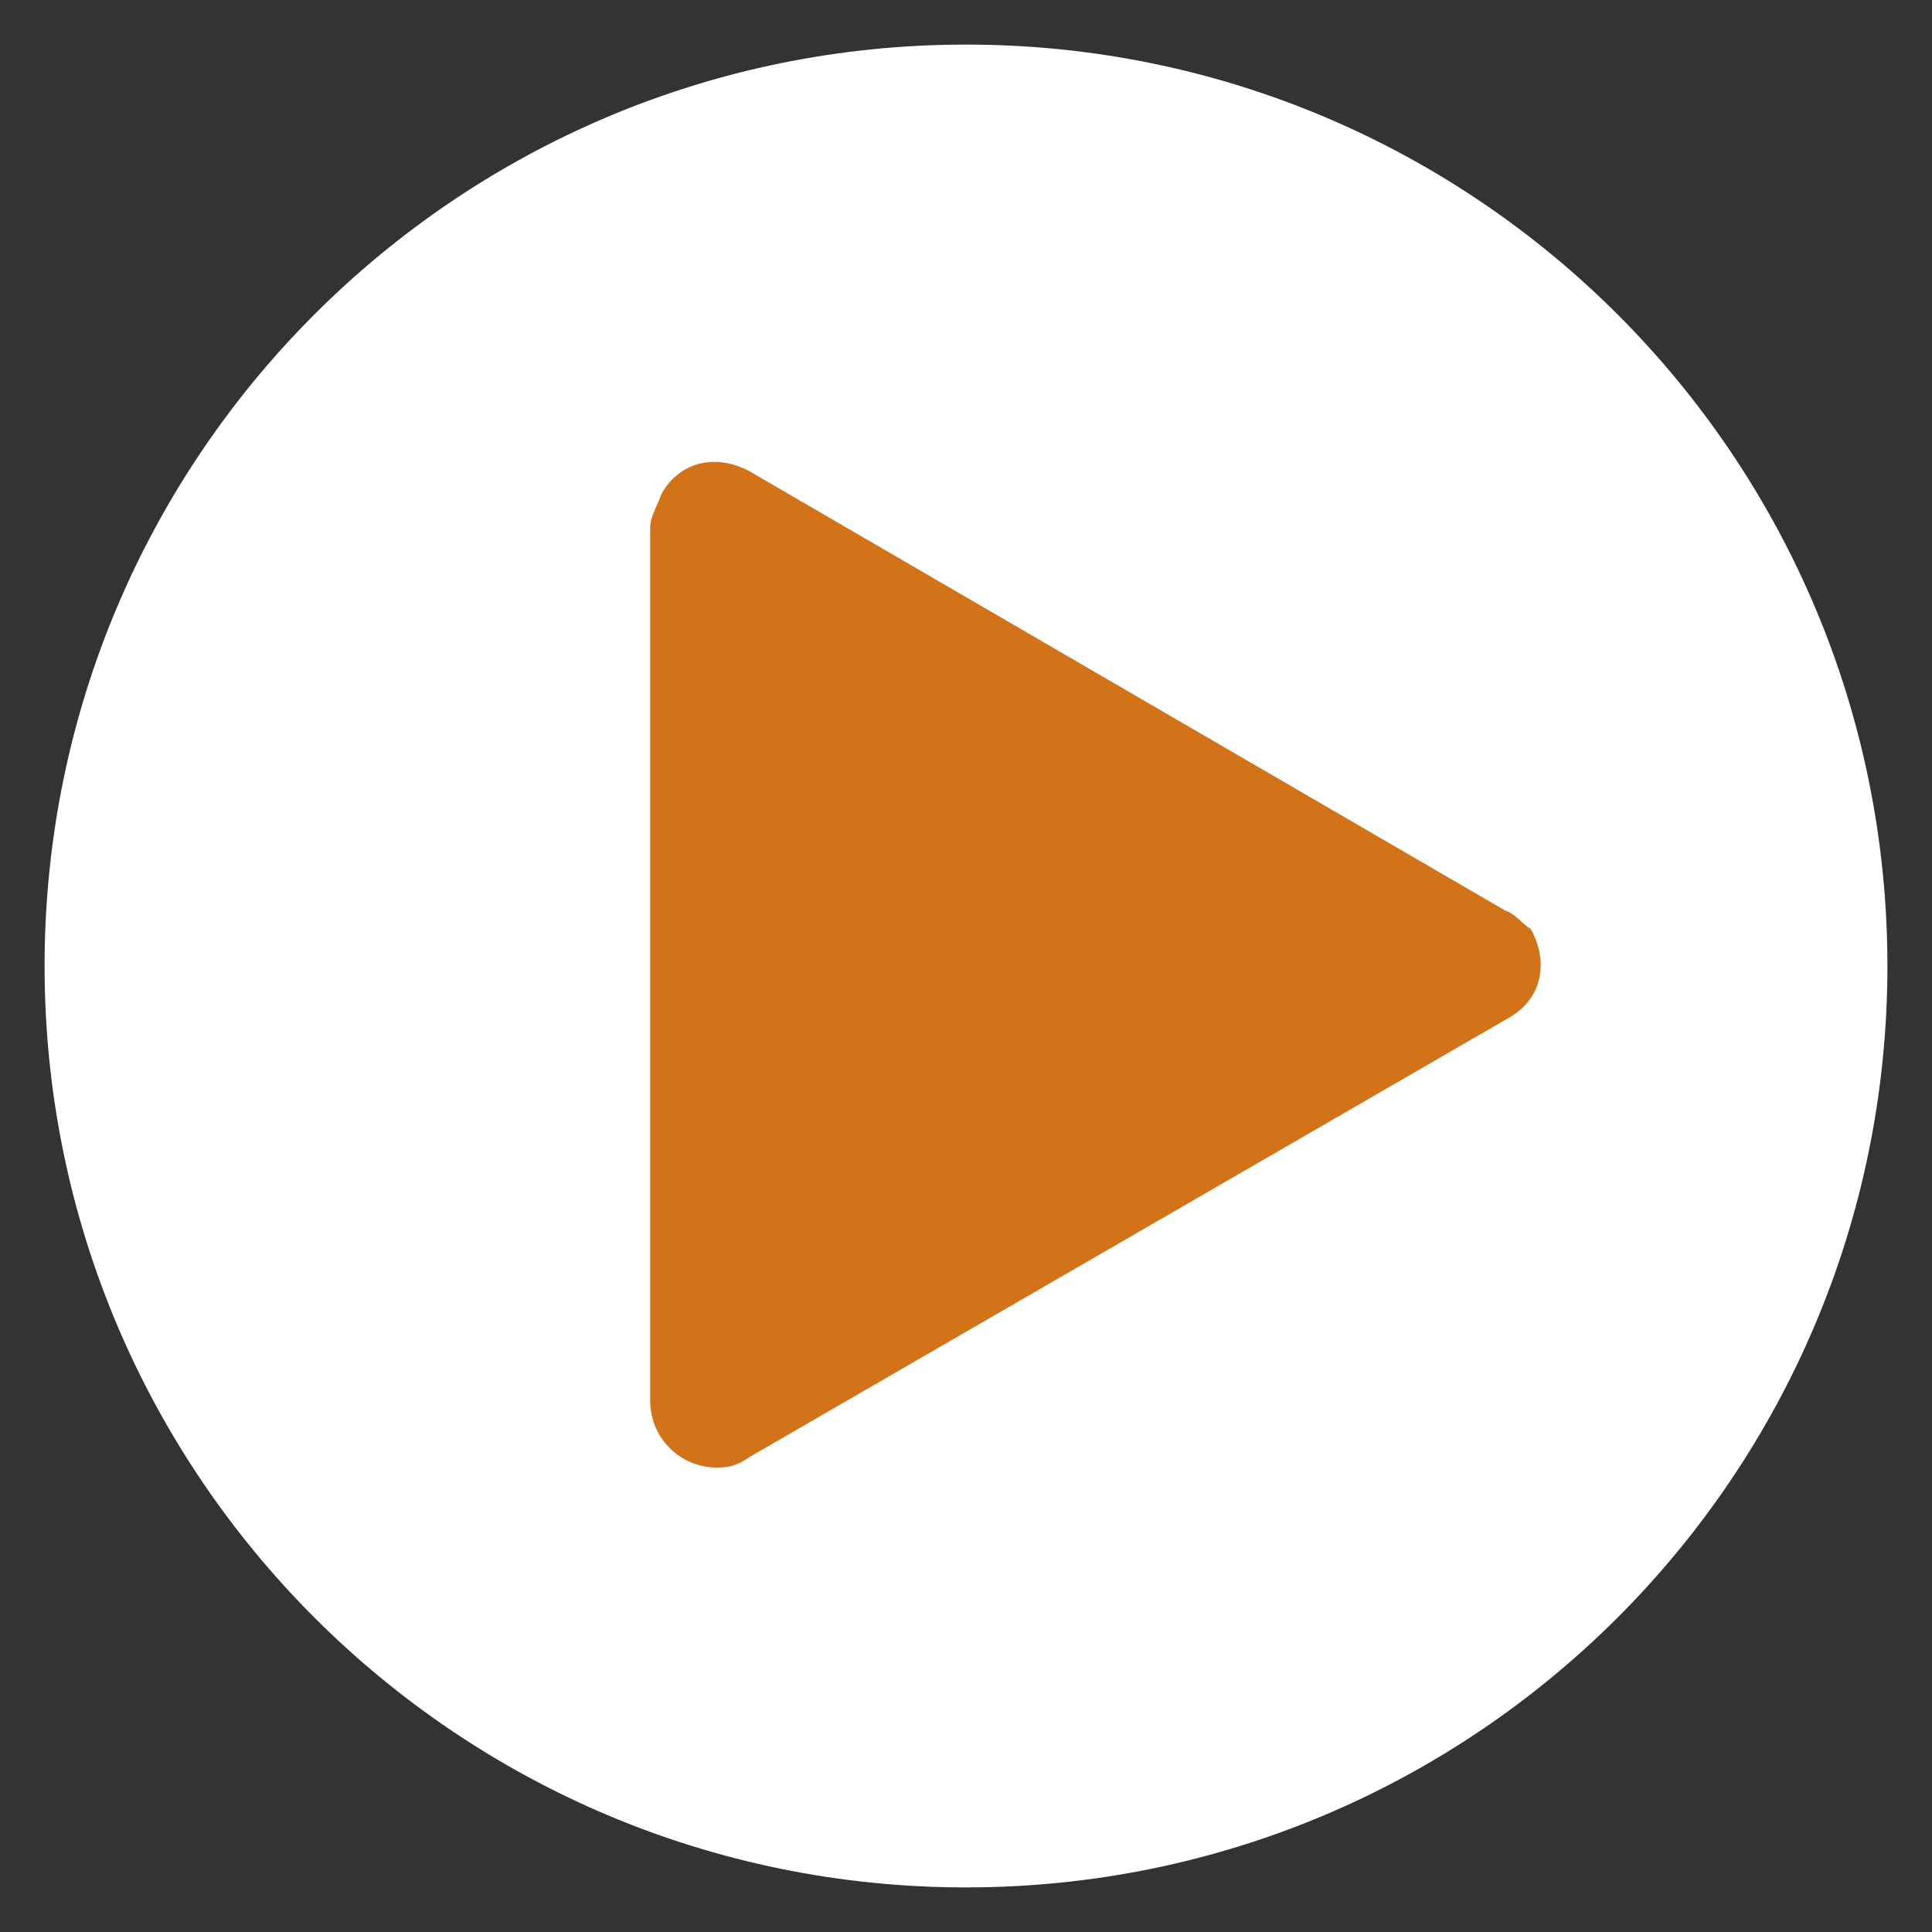
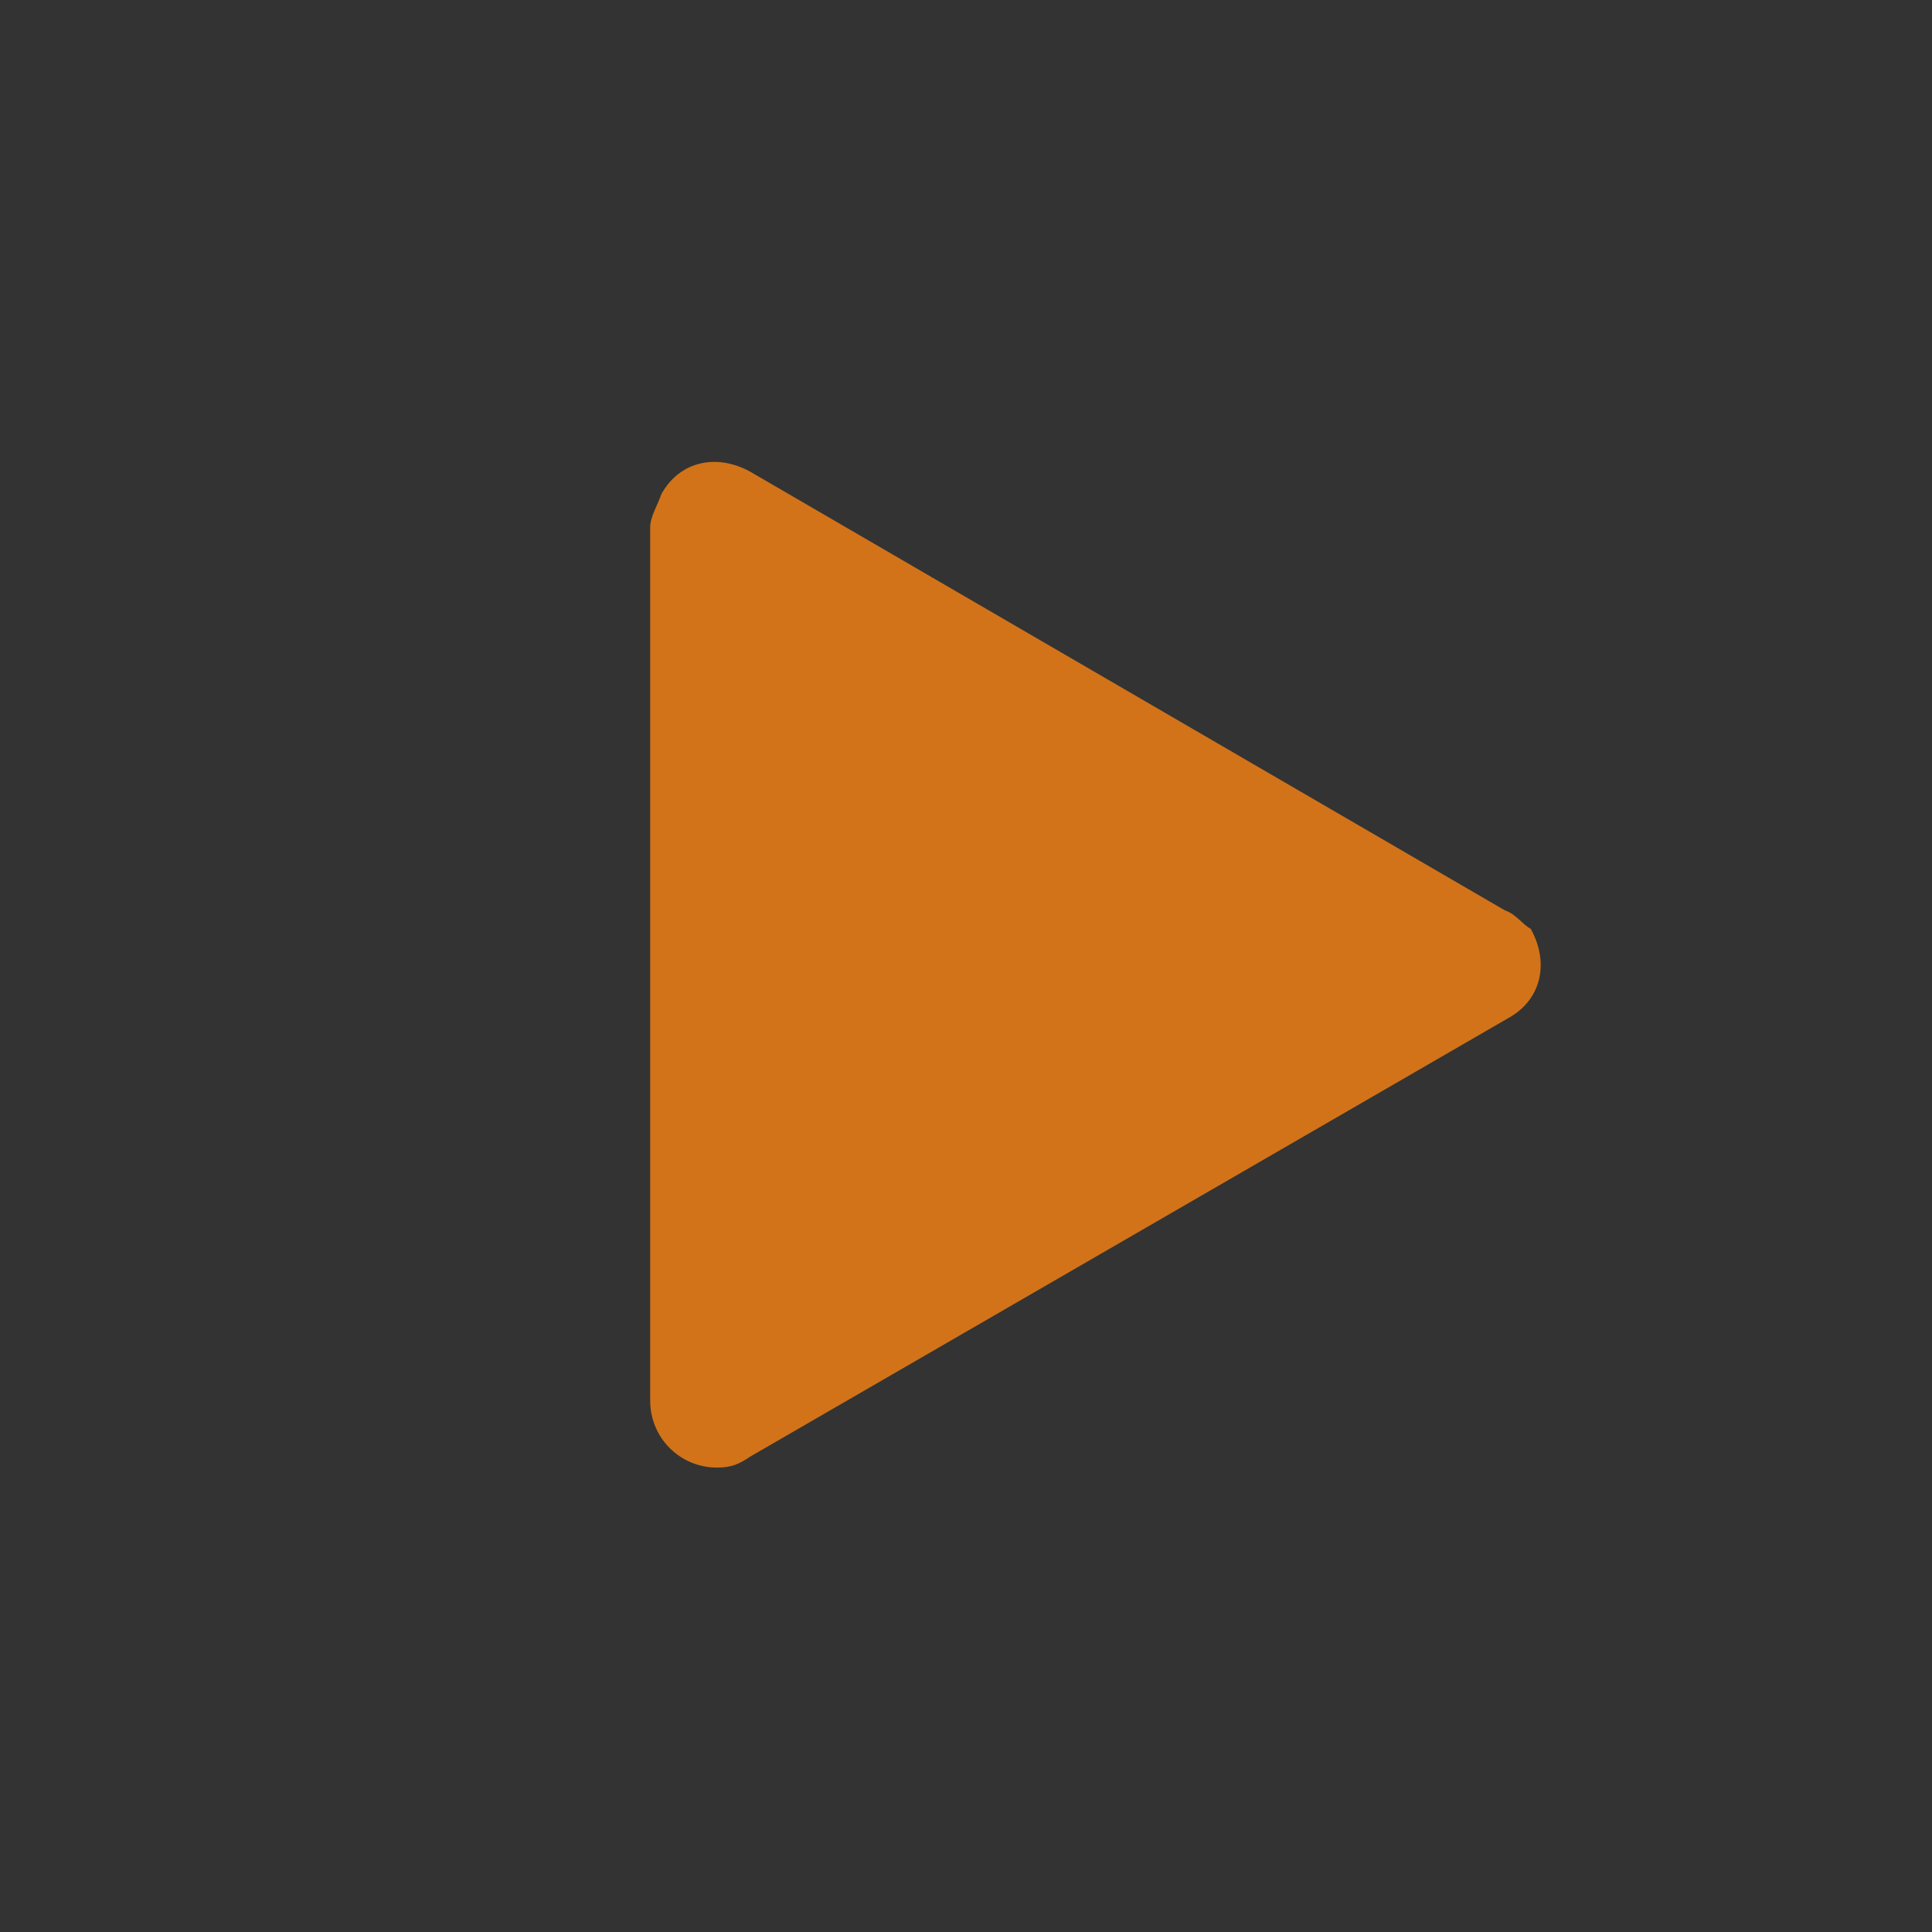
<svg xmlns="http://www.w3.org/2000/svg" version="1.1" id="レイヤー_1" x="0px" y="0px" viewBox="0 0 52 52" style="enable-background:new 0 0 52 52;" xml:space="preserve">
  <rect x="0" y="0" width="52" height="52" fill="#333333" stroke="none" />
  <style type="text/css">
	.st0{fill:#FFFFFF;}
	.st1{fill:#D27319;}
</style>
  <g>
-     <path class="st0" d="M50.8,26c0,13.7-11.1,24.8-24.8,24.8S1.2,39.7,1.2,26S12.3,1.2,26,1.2S50.8,12.3,50.8,26" />
    <path class="st1" d="M40.5,24.5L20.2,12.7c-0.9-0.5-1.9-0.3-2.4,0.6c-0.1,0.3-0.3,0.6-0.3,0.9v23.5c0,1,0.8,1.8,1.8,1.8   c0.4,0,0.6-0.1,0.9-0.3l20.4-11.8c0.9-0.5,1.1-1.5,0.6-2.4C41,24.9,40.8,24.6,40.5,24.5" />
  </g>
</svg>